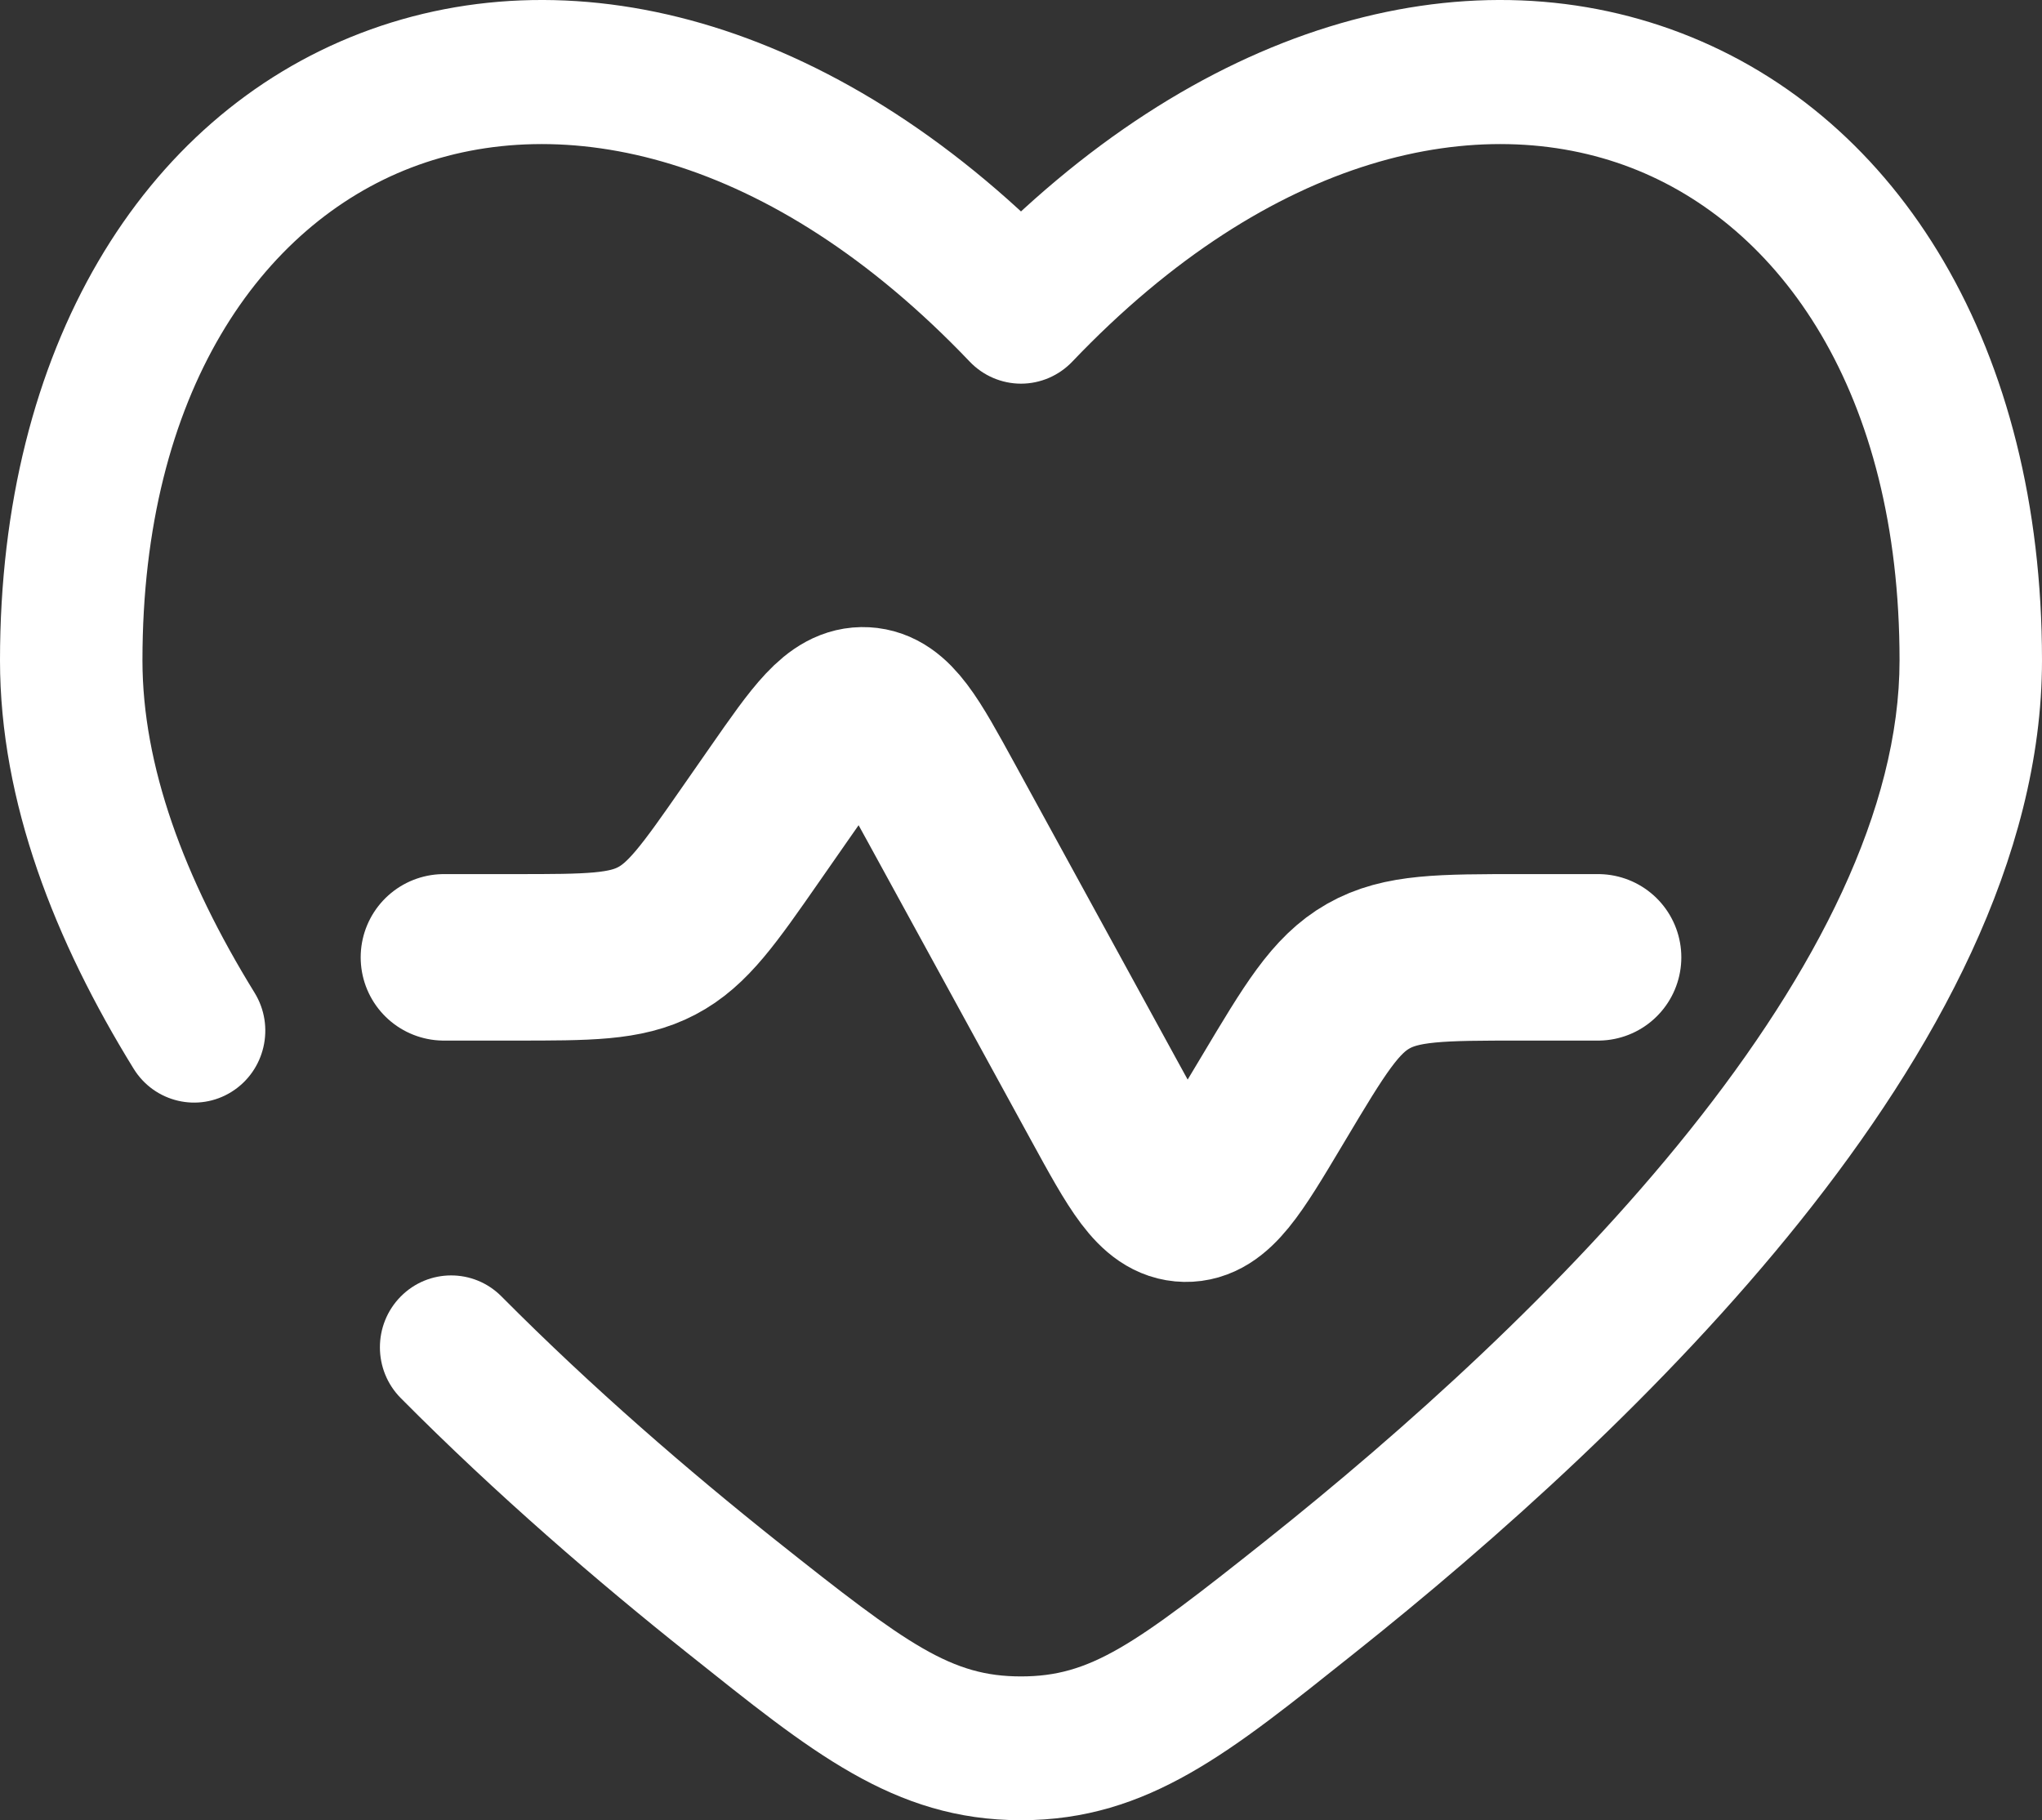
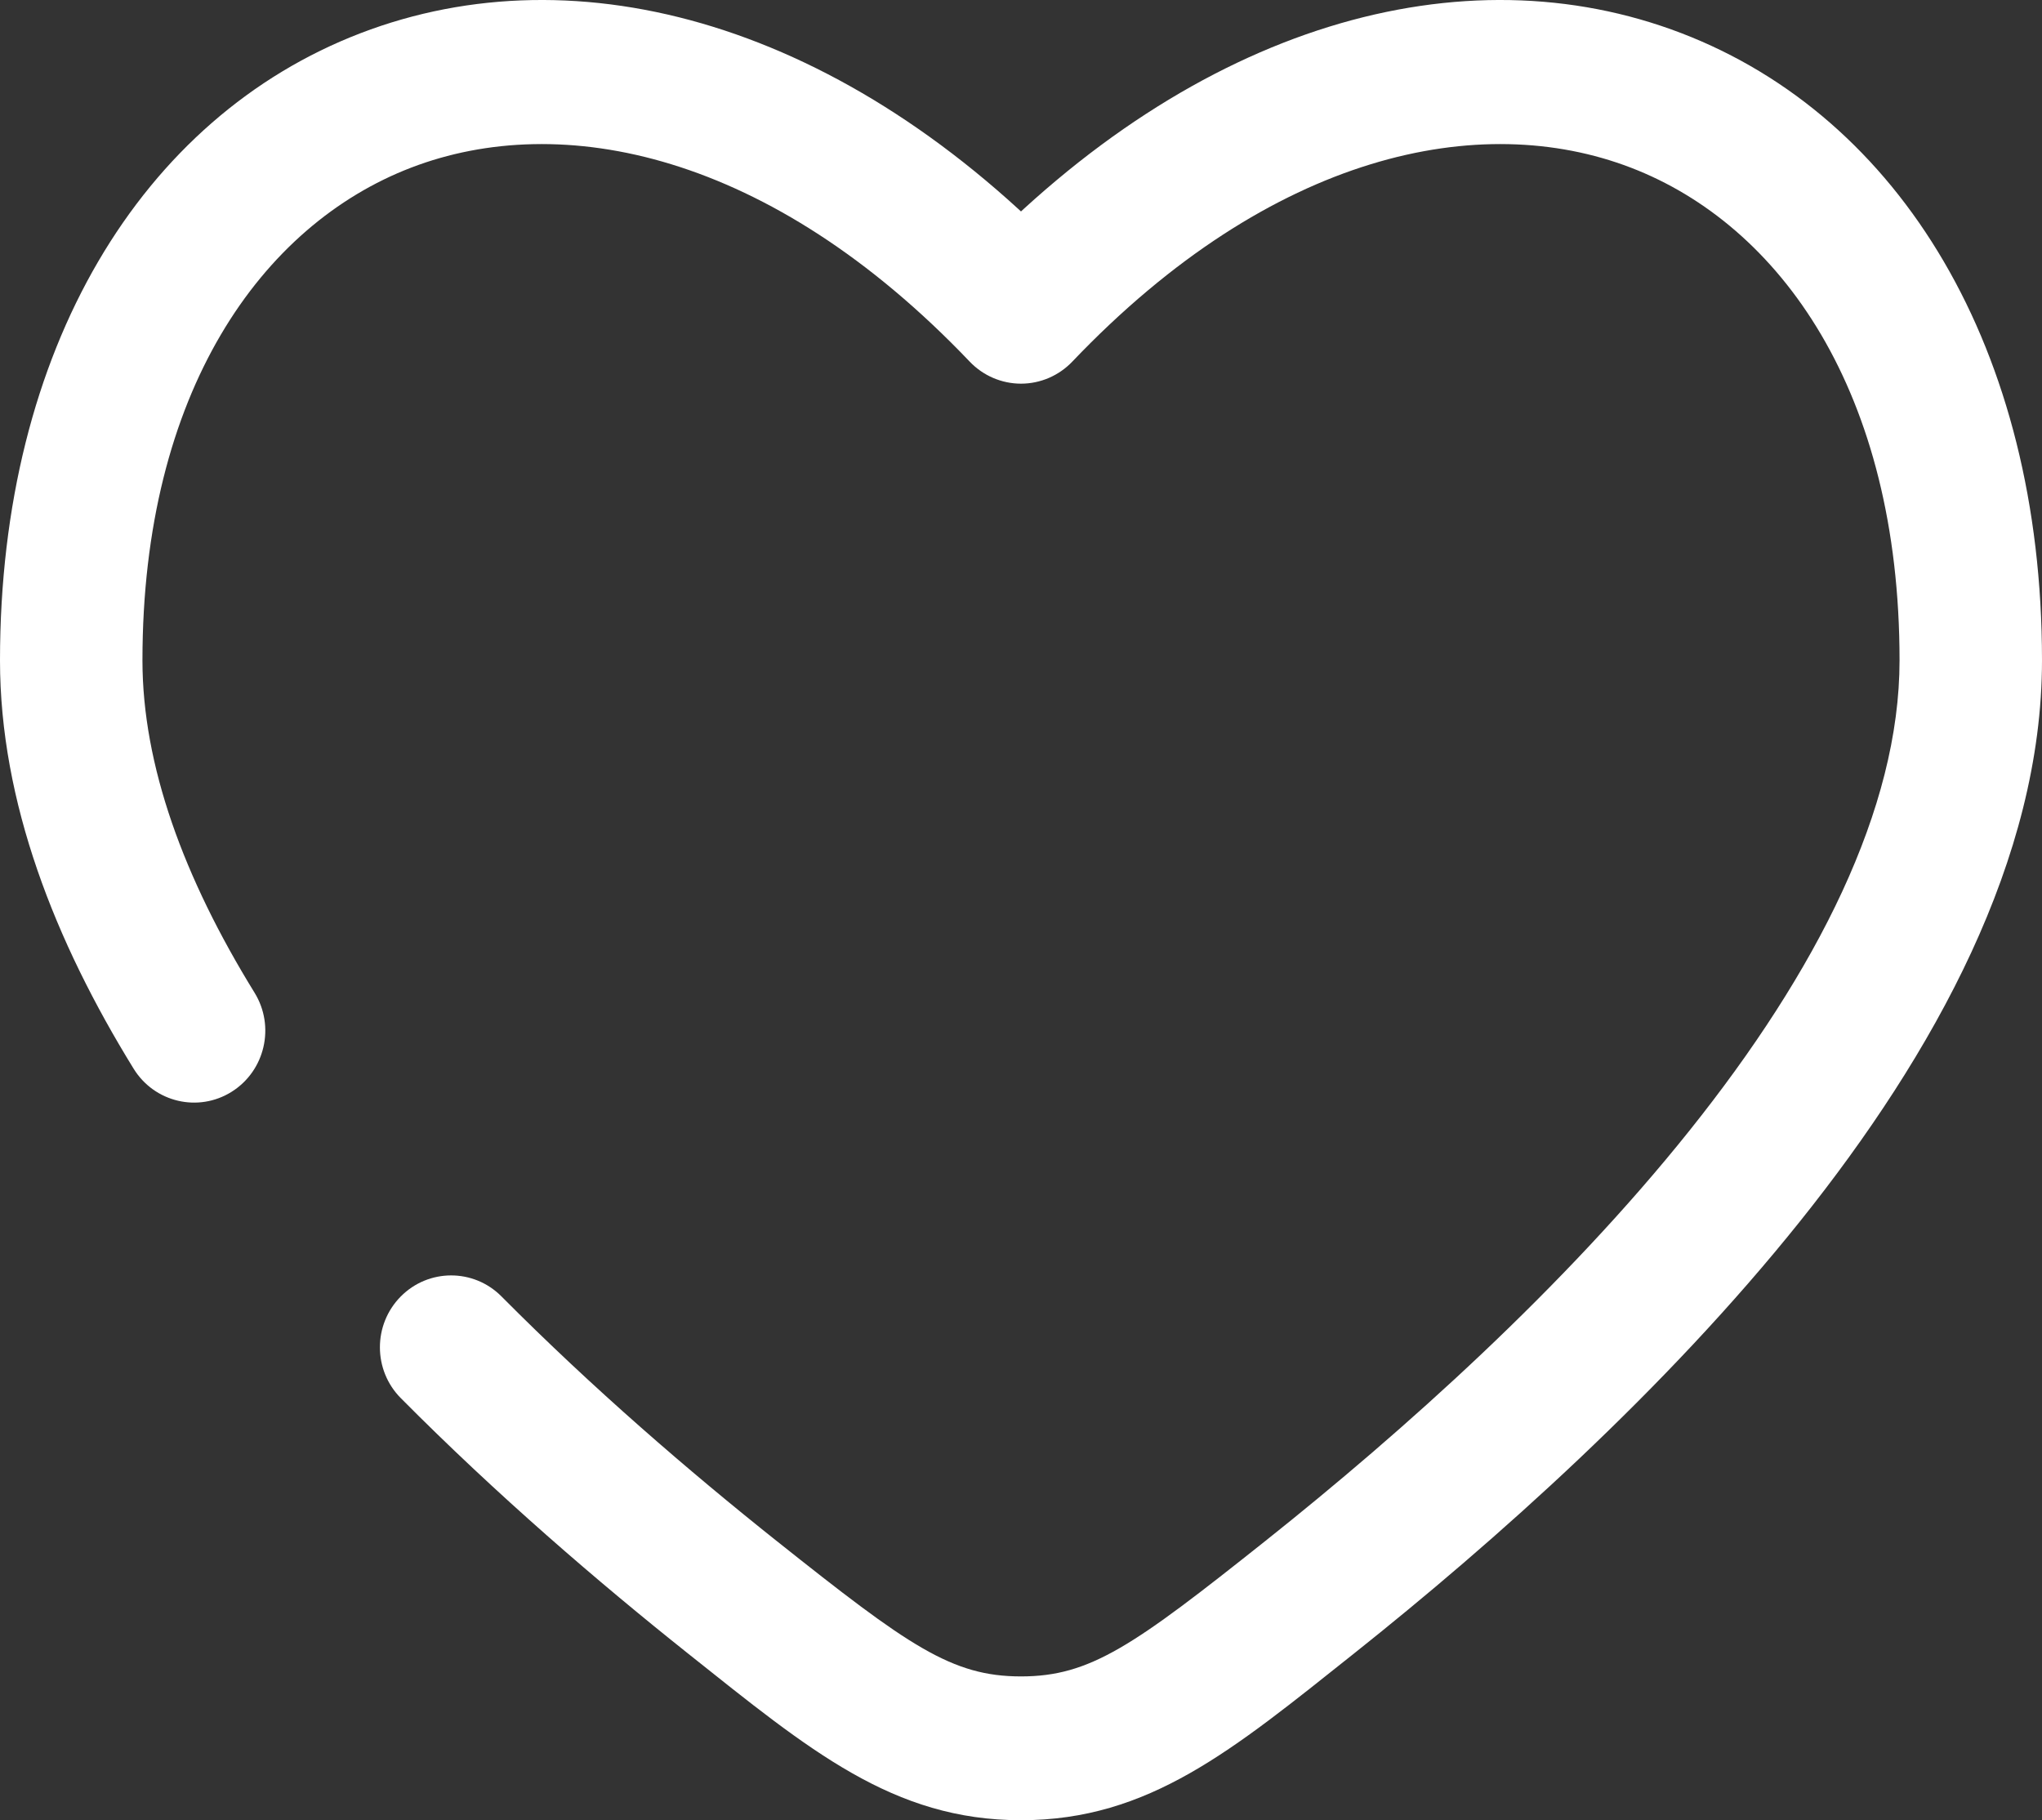
<svg xmlns="http://www.w3.org/2000/svg" width="46" height="41" viewBox="0 0 46 41" fill="none">
  <rect x="0" y="0" width="46" height="41" fill="#333333" stroke="none" />
-   <path d="M36 21.564H34.264C32.466 21.564 31.567 21.564 30.822 21.988C30.077 22.412 29.615 23.186 28.69 24.735L28.623 24.847C27.762 26.29 27.331 27.012 26.704 27C26.077 26.988 25.674 26.251 24.867 24.776L21.211 18.096C20.458 16.721 20.082 16.034 19.481 16.001C18.88 15.969 18.433 16.611 17.537 17.897L16.924 18.777C15.973 20.143 15.498 20.825 14.792 21.194C14.087 21.564 13.257 21.564 11.599 21.564H10" stroke="white" stroke-width="3.75" stroke-linecap="round" />
  <path d="M23 7.022L21.844 8.145C22.146 8.462 22.564 8.642 23 8.642C23.436 8.642 23.854 8.462 24.156 8.145L23 7.022ZM3.01 24.072C3.478 24.831 4.468 25.064 5.22 24.591C5.972 24.118 6.202 23.119 5.734 22.36L3.01 24.072ZM11.296 29.201C10.669 28.57 9.653 28.571 9.027 29.204C8.401 29.837 8.402 30.863 9.03 31.494L11.296 29.201ZM3.209 14.875C3.209 8.822 5.899 5.067 9.262 3.776C12.635 2.481 17.333 3.415 21.844 8.145L24.156 5.899C19.04 0.534 13.04 -1.14 8.121 0.748C3.194 2.64 0 7.858 0 14.875H3.209ZM30.494 37.251C33.687 34.711 37.514 31.305 40.557 27.5C43.566 23.737 46 19.348 46 14.874H42.791C42.791 18.224 40.924 21.883 38.06 25.465C35.23 29.005 31.609 32.239 28.507 34.708L30.494 37.251ZM46 14.874C46 7.858 42.806 2.64 37.879 0.748C32.96 -1.14 26.96 0.534 21.844 5.899L24.156 8.145C28.667 3.415 33.365 2.481 36.737 3.776C40.101 5.067 42.791 8.822 42.791 14.874H46ZM15.506 37.251C18.233 39.42 20.112 41 23 41V37.761C21.437 37.761 20.466 37.073 17.493 34.708L15.506 37.251ZM28.507 34.708C25.534 37.073 24.563 37.761 23 37.761V41C25.888 41 27.767 39.42 30.494 37.251L28.507 34.708ZM5.734 22.36C4.138 19.773 3.209 17.237 3.209 14.875H0C0 18.07 1.242 21.207 3.01 24.072L5.734 22.36ZM17.493 34.708C15.531 33.147 13.353 31.272 11.296 29.201L9.03 31.494C11.197 33.677 13.475 35.635 15.506 37.251L17.493 34.708Z" fill="white" />
</svg>